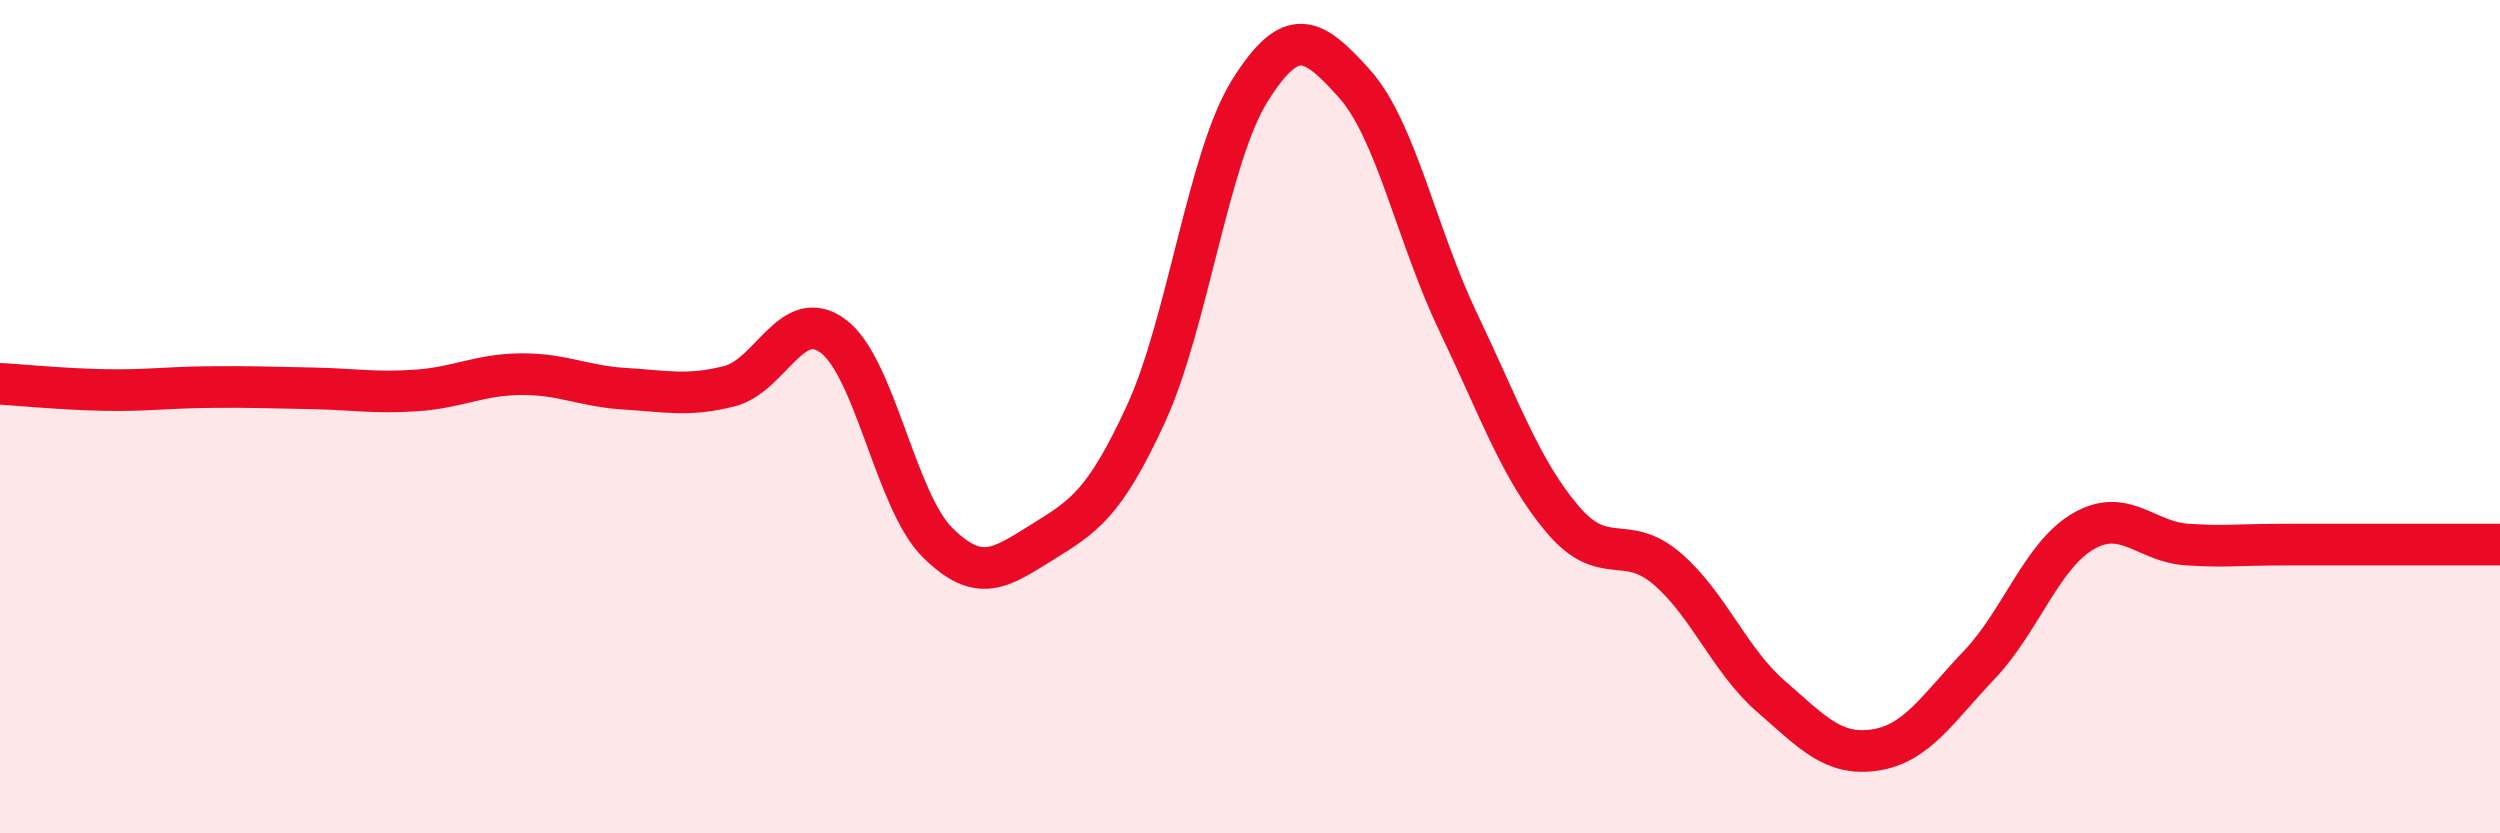
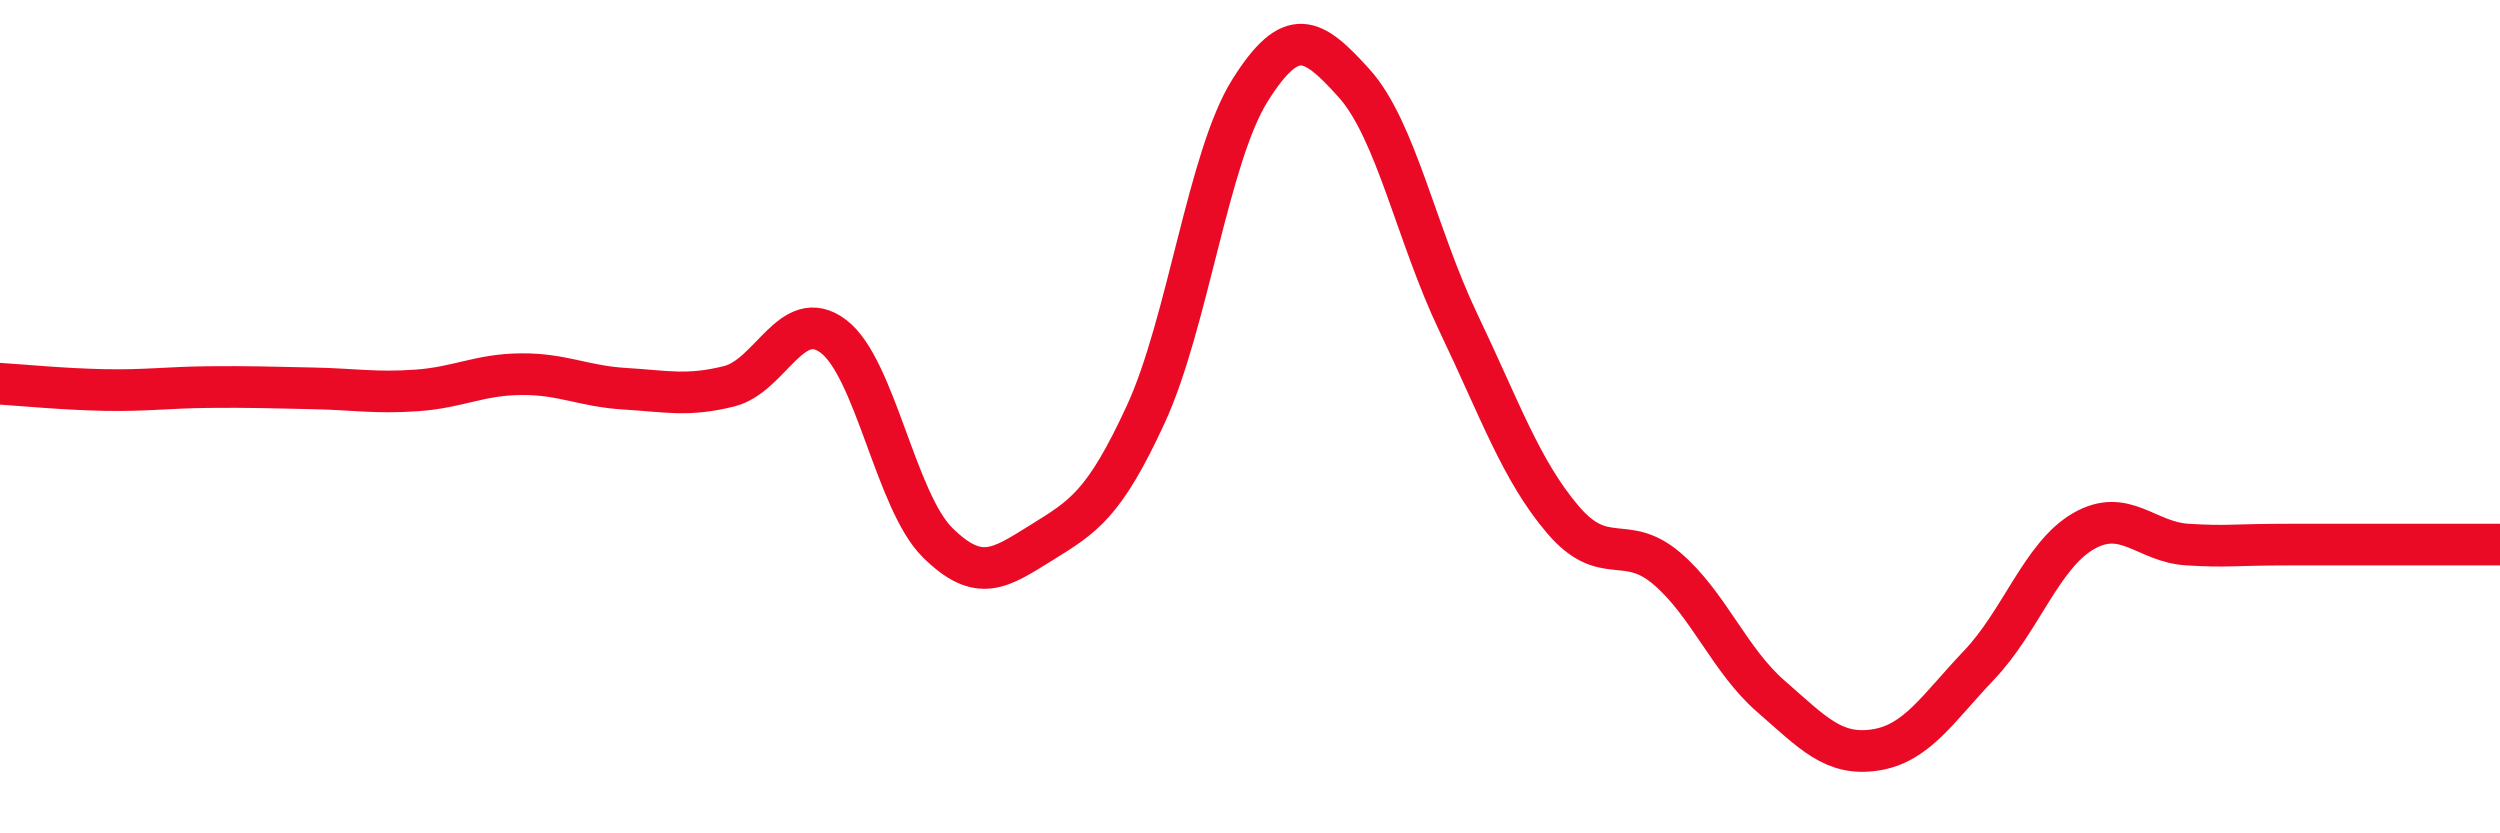
<svg xmlns="http://www.w3.org/2000/svg" width="60" height="20" viewBox="0 0 60 20">
-   <path d="M 0,9.21 C 0.5,9.24 1.5,9.34 2.5,9.36 C 3.5,9.38 4,9.3 5,9.29 C 6,9.28 6.5,9.3 7.5,9.32 C 8.5,9.34 9,9.44 10,9.37 C 11,9.3 11.5,8.99 12.5,8.98 C 13.5,8.97 14,9.27 15,9.33 C 16,9.39 16.5,9.52 17.5,9.27 C 18.5,9.02 19,7.32 20,8.07 C 21,8.82 21.5,12.03 22.5,13.02 C 23.5,14.01 24,13.64 25,13.02 C 26,12.4 26.5,12.11 27.5,9.94 C 28.5,7.77 29,3.76 30,2.17 C 31,0.58 31.5,0.89 32.5,2 C 33.5,3.11 34,5.65 35,7.74 C 36,9.83 36.5,11.28 37.5,12.46 C 38.5,13.64 39,12.79 40,13.64 C 41,14.49 41.5,15.84 42.5,16.71 C 43.5,17.58 44,18.15 45,18 C 46,17.85 46.5,17.01 47.5,15.96 C 48.5,14.91 49,13.33 50,12.75 C 51,12.17 51.5,13.01 52.5,13.07 C 53.5,13.13 53.5,13.07 55,13.07 C 56.5,13.07 59,13.07 60,13.07L60 20L0 20Z" fill="#EB0A25" opacity="0.1" stroke-linecap="round" stroke-linejoin="round" />
  <path d="M 0,9.21 C 0.5,9.24 1.5,9.34 2.5,9.36 C 3.5,9.38 4,9.3 5,9.29 C 6,9.28 6.5,9.3 7.5,9.32 C 8.5,9.34 9,9.44 10,9.37 C 11,9.3 11.5,8.99 12.5,8.98 C 13.5,8.97 14,9.27 15,9.33 C 16,9.39 16.5,9.52 17.5,9.27 C 18.5,9.02 19,7.32 20,8.07 C 21,8.82 21.5,12.03 22.5,13.02 C 23.5,14.01 24,13.64 25,13.02 C 26,12.4 26.5,12.11 27.5,9.94 C 28.5,7.77 29,3.76 30,2.17 C 31,0.58 31.5,0.89 32.5,2 C 33.5,3.11 34,5.65 35,7.74 C 36,9.83 36.5,11.28 37.5,12.46 C 38.5,13.64 39,12.79 40,13.64 C 41,14.49 41.5,15.84 42.5,16.71 C 43.5,17.58 44,18.15 45,18 C 46,17.85 46.5,17.01 47.5,15.96 C 48.5,14.91 49,13.33 50,12.75 C 51,12.17 51.5,13.01 52.5,13.07 C 53.5,13.13 53.5,13.07 55,13.07 C 56.5,13.07 59,13.07 60,13.07" stroke="#EB0A25" stroke-width="1" fill="none" stroke-linecap="round" stroke-linejoin="round" />
</svg>